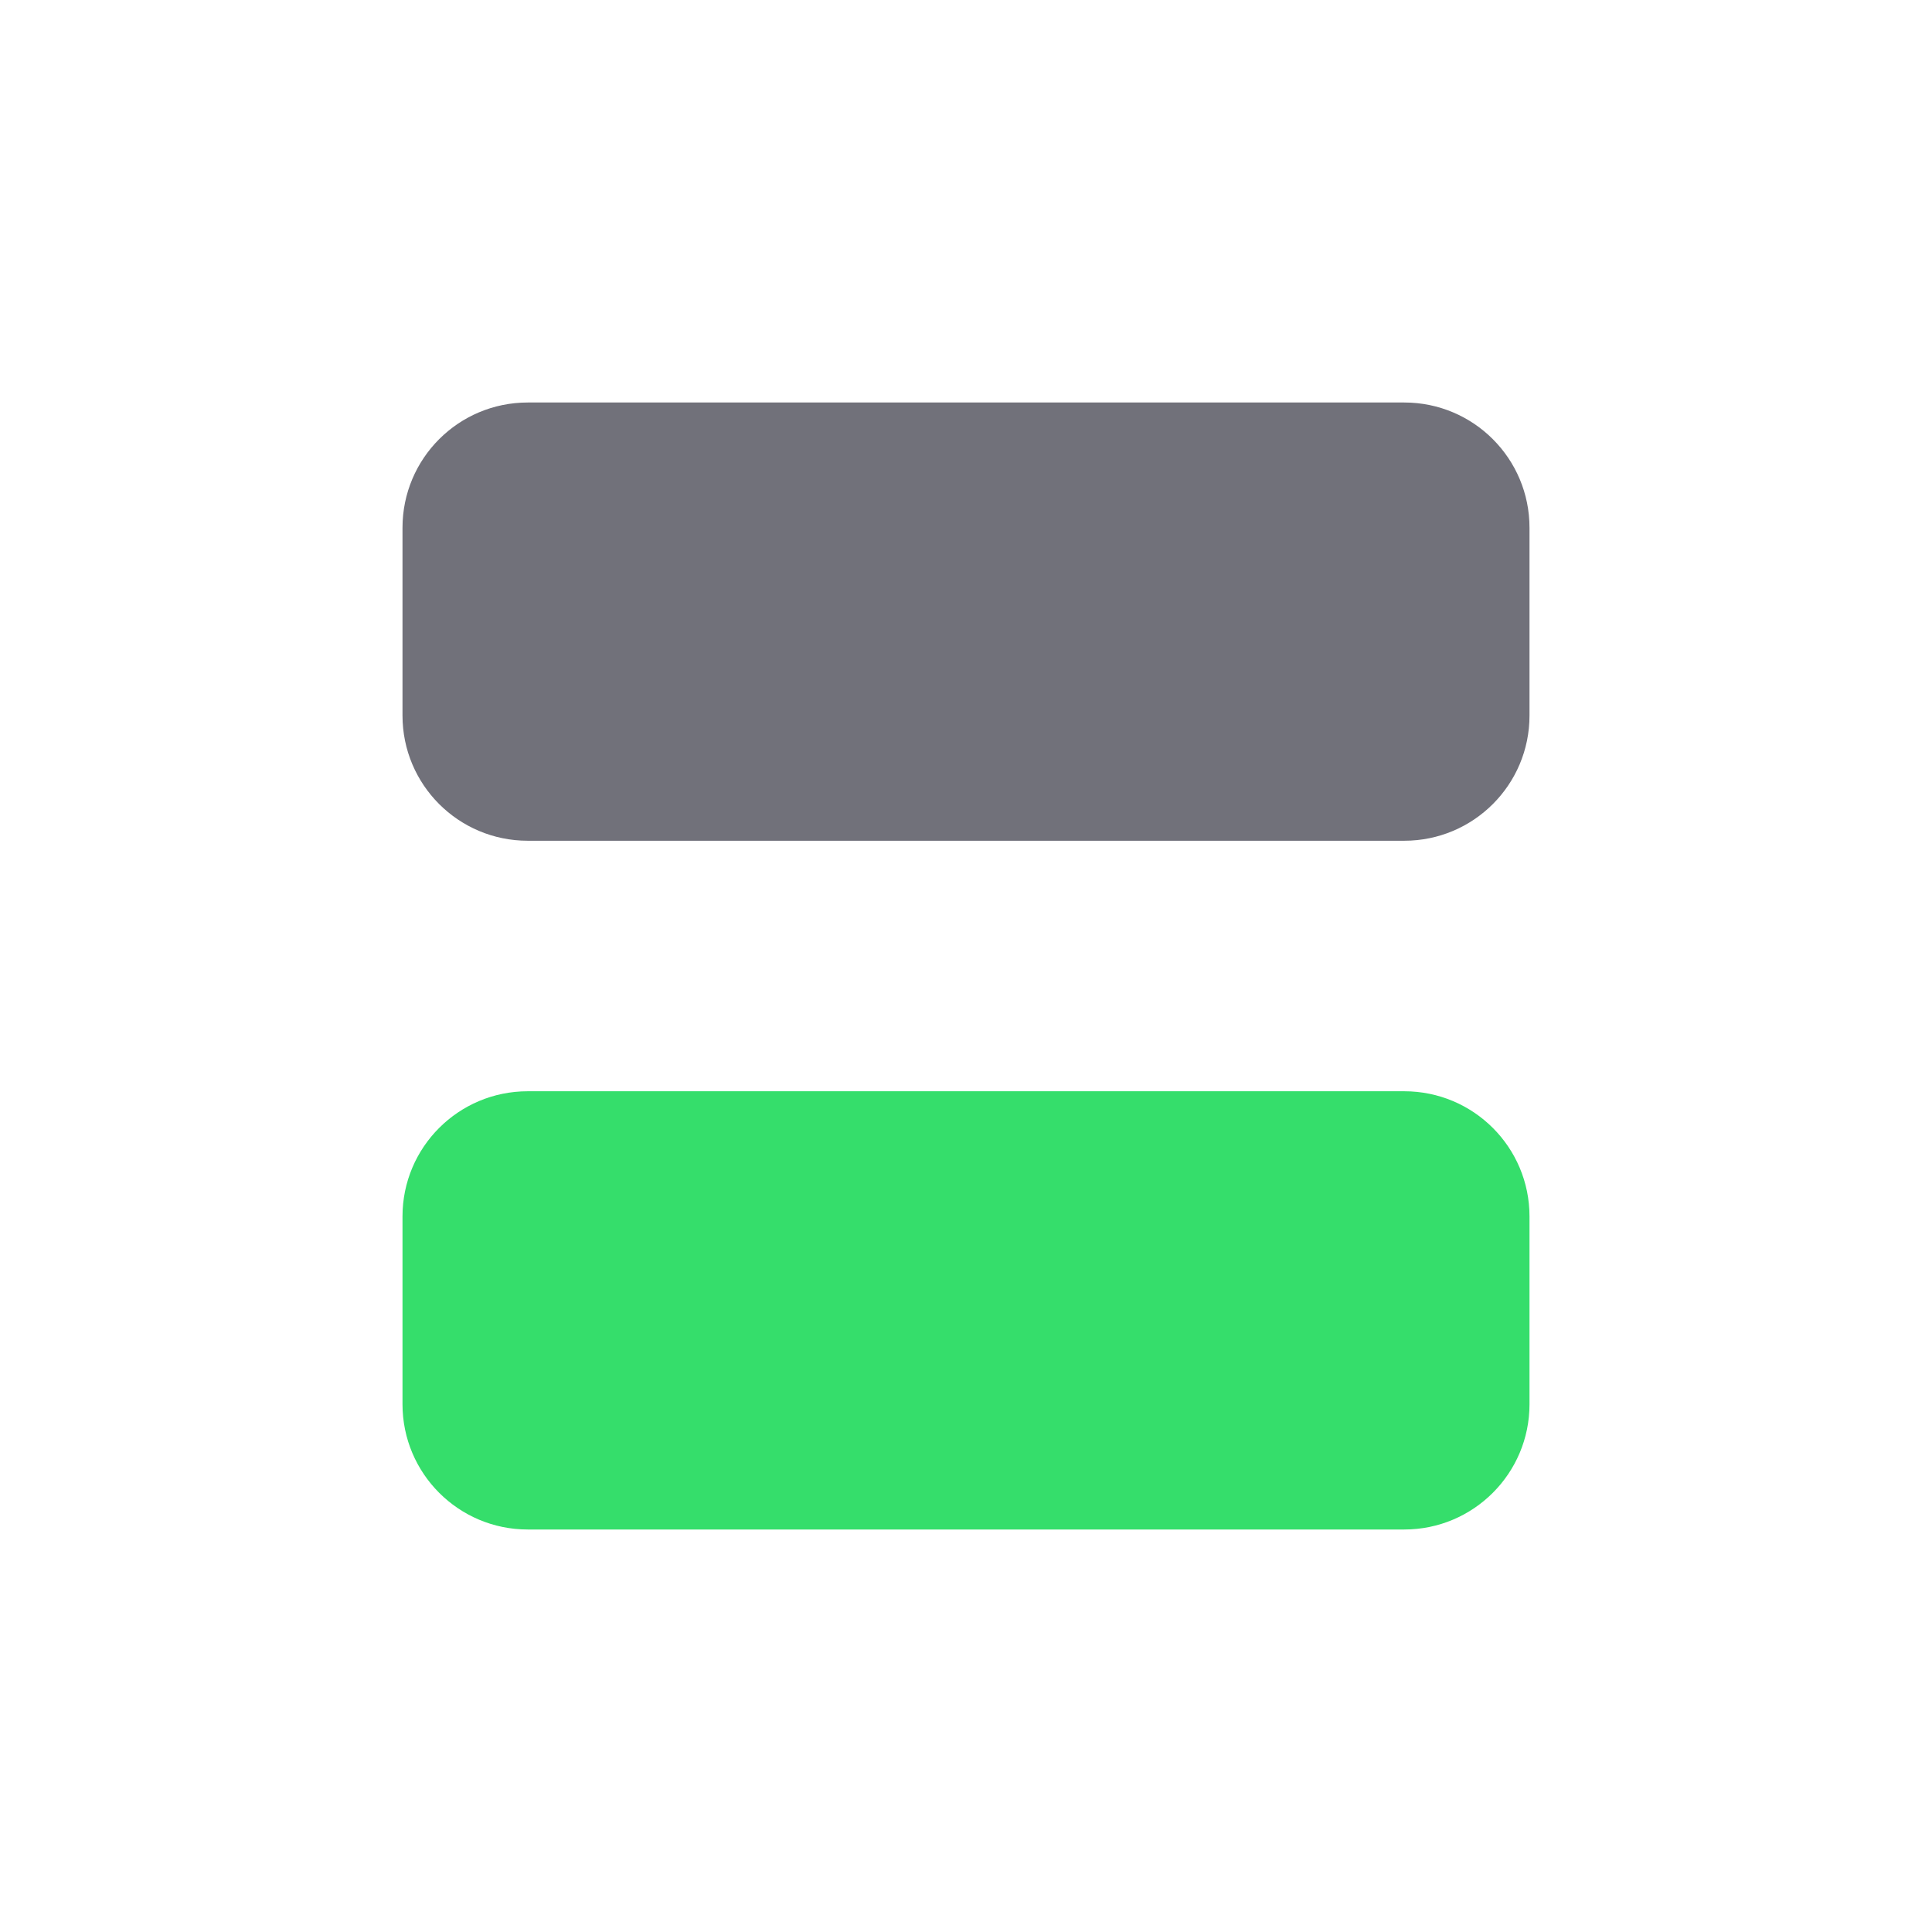
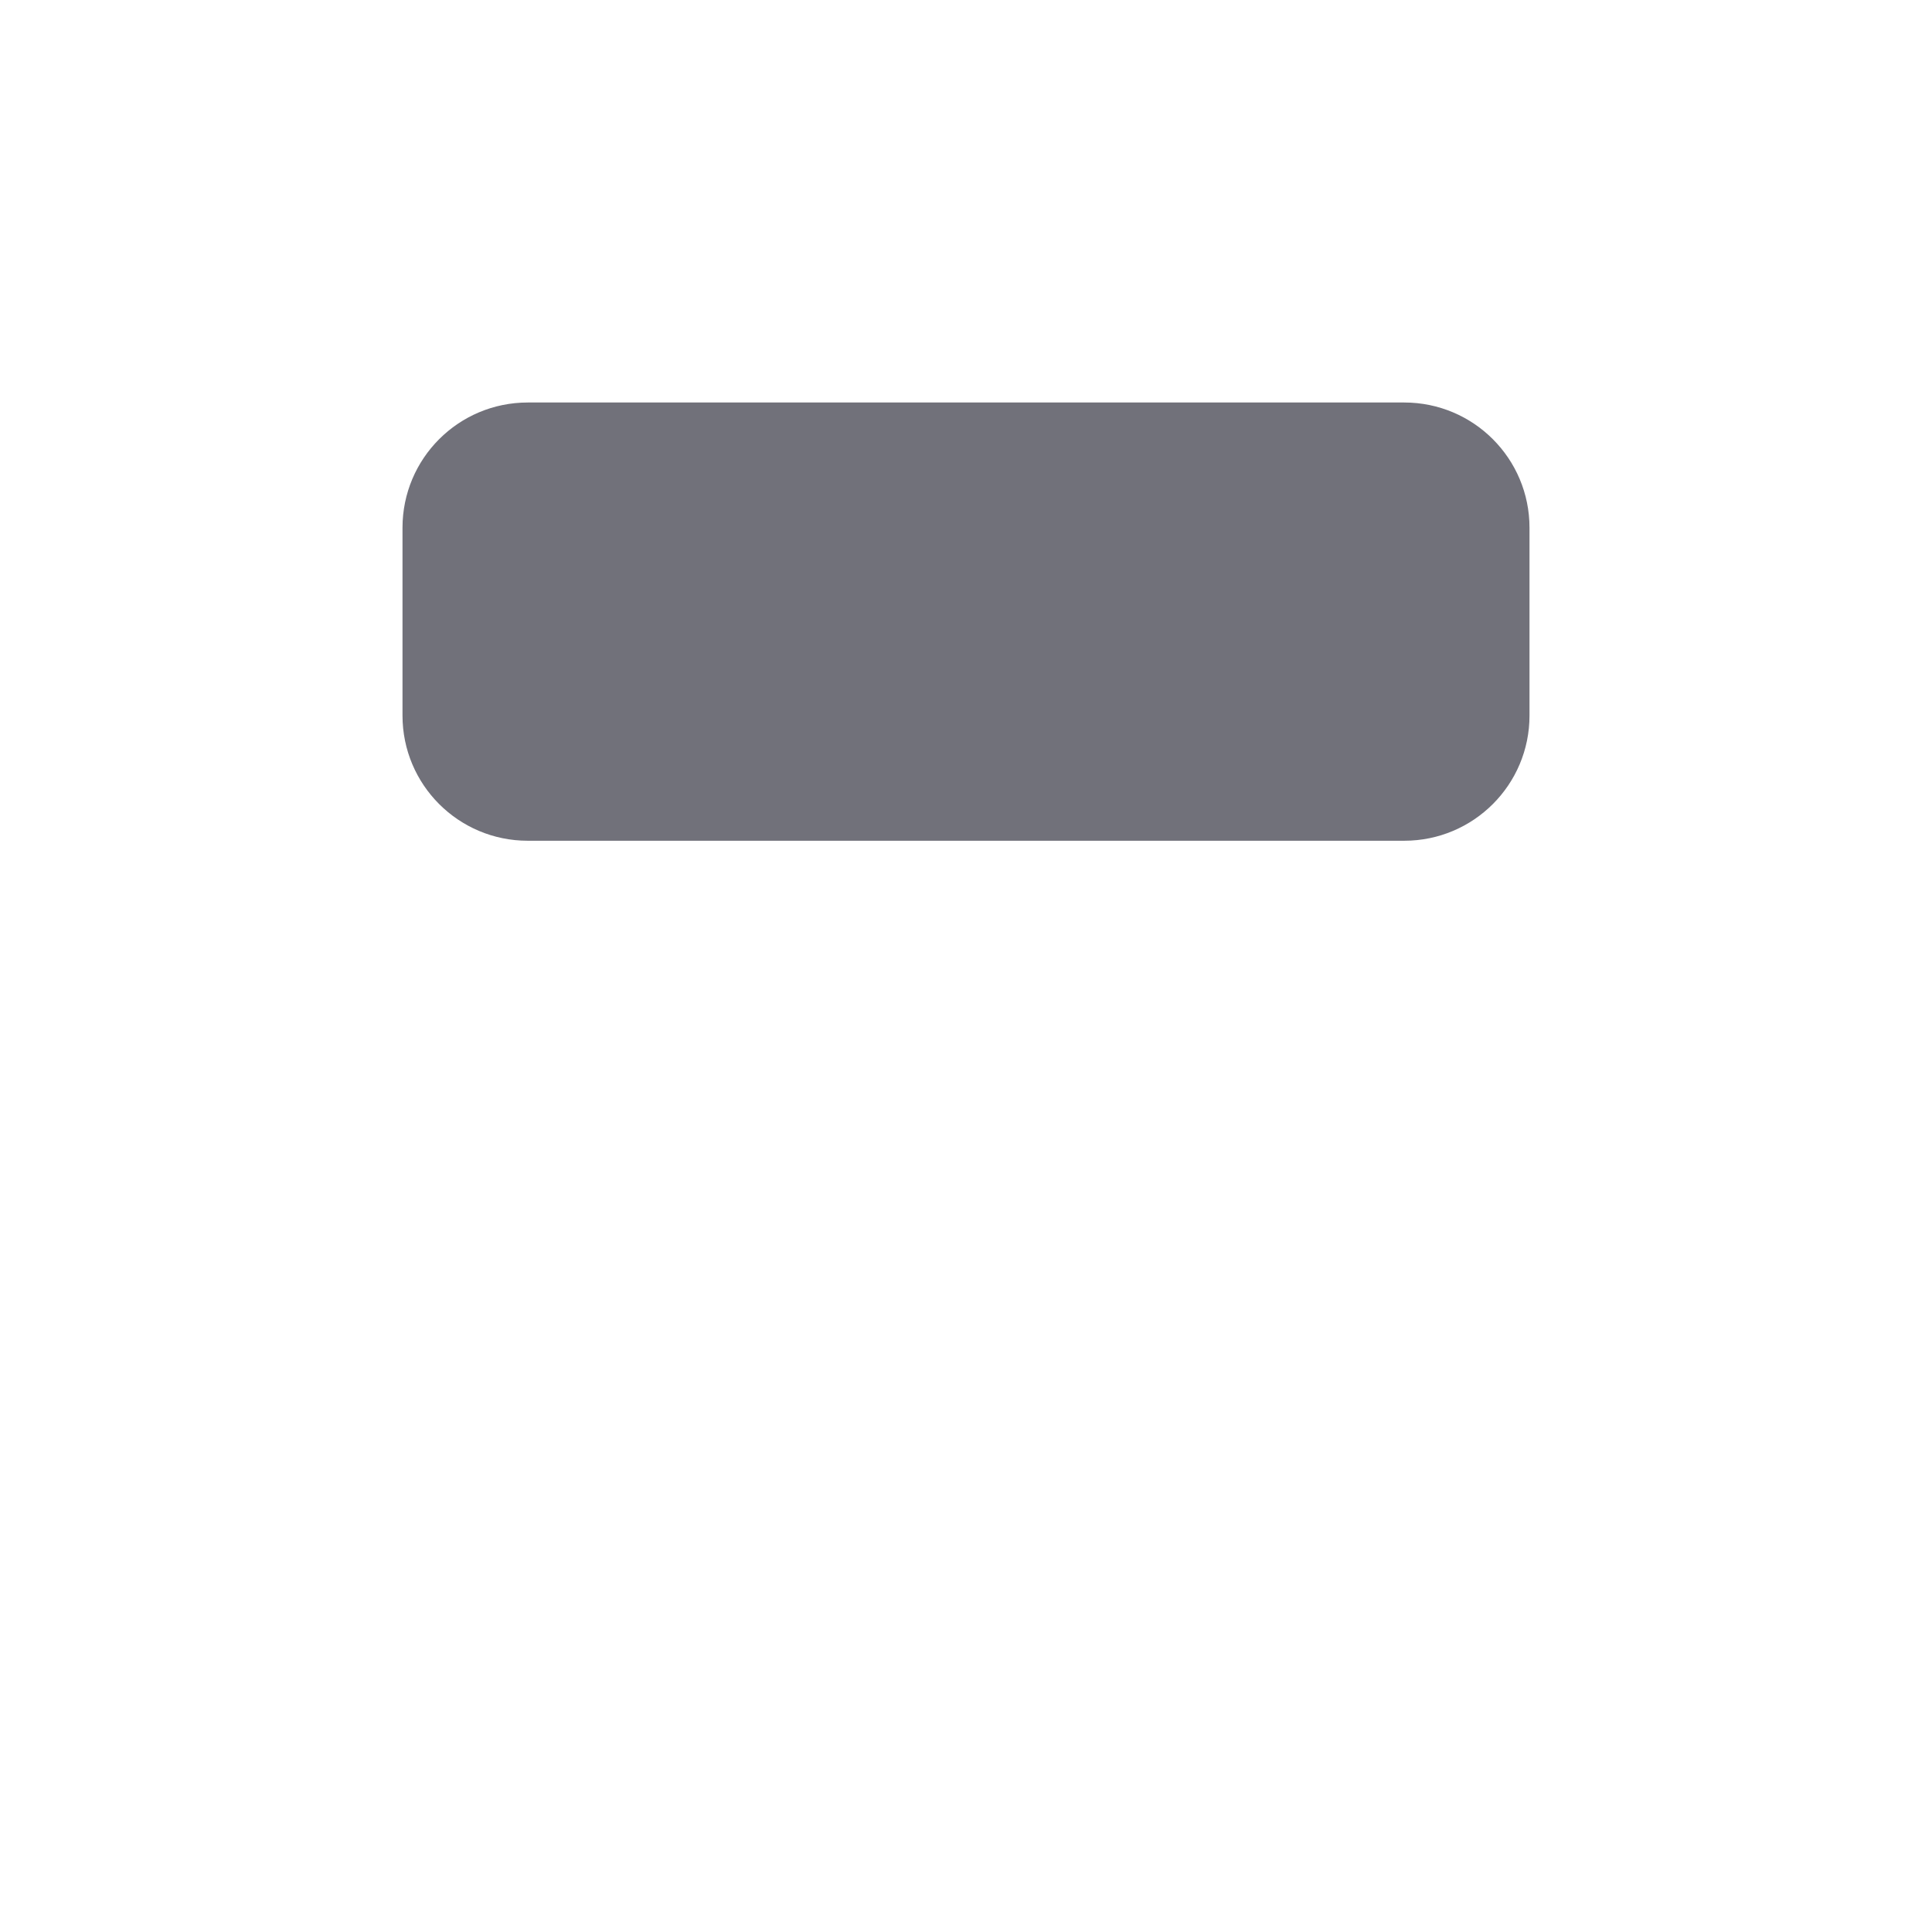
<svg xmlns="http://www.w3.org/2000/svg" width="24" height="24" viewBox="0 0 24 24" fill="none">
  <path d="M5 6.556C5 5.696 5.696 5 6.556 5H17.444C18.304 5 19 5.696 19 6.556V8.889C19 9.748 18.304 10.444 17.444 10.444H6.556C5.696 10.444 5 9.748 5 8.889V6.556Z" fill="#71717A" />
-   <path d="M5 15.111C5 14.252 5.696 13.556 6.556 13.556H17.444C18.304 13.556 19 14.252 19 15.111V17.444C19 18.303 18.304 19 17.444 19H6.556C5.696 19 5 18.303 5 17.444V15.111Z" fill="#35DE6B" />
</svg>